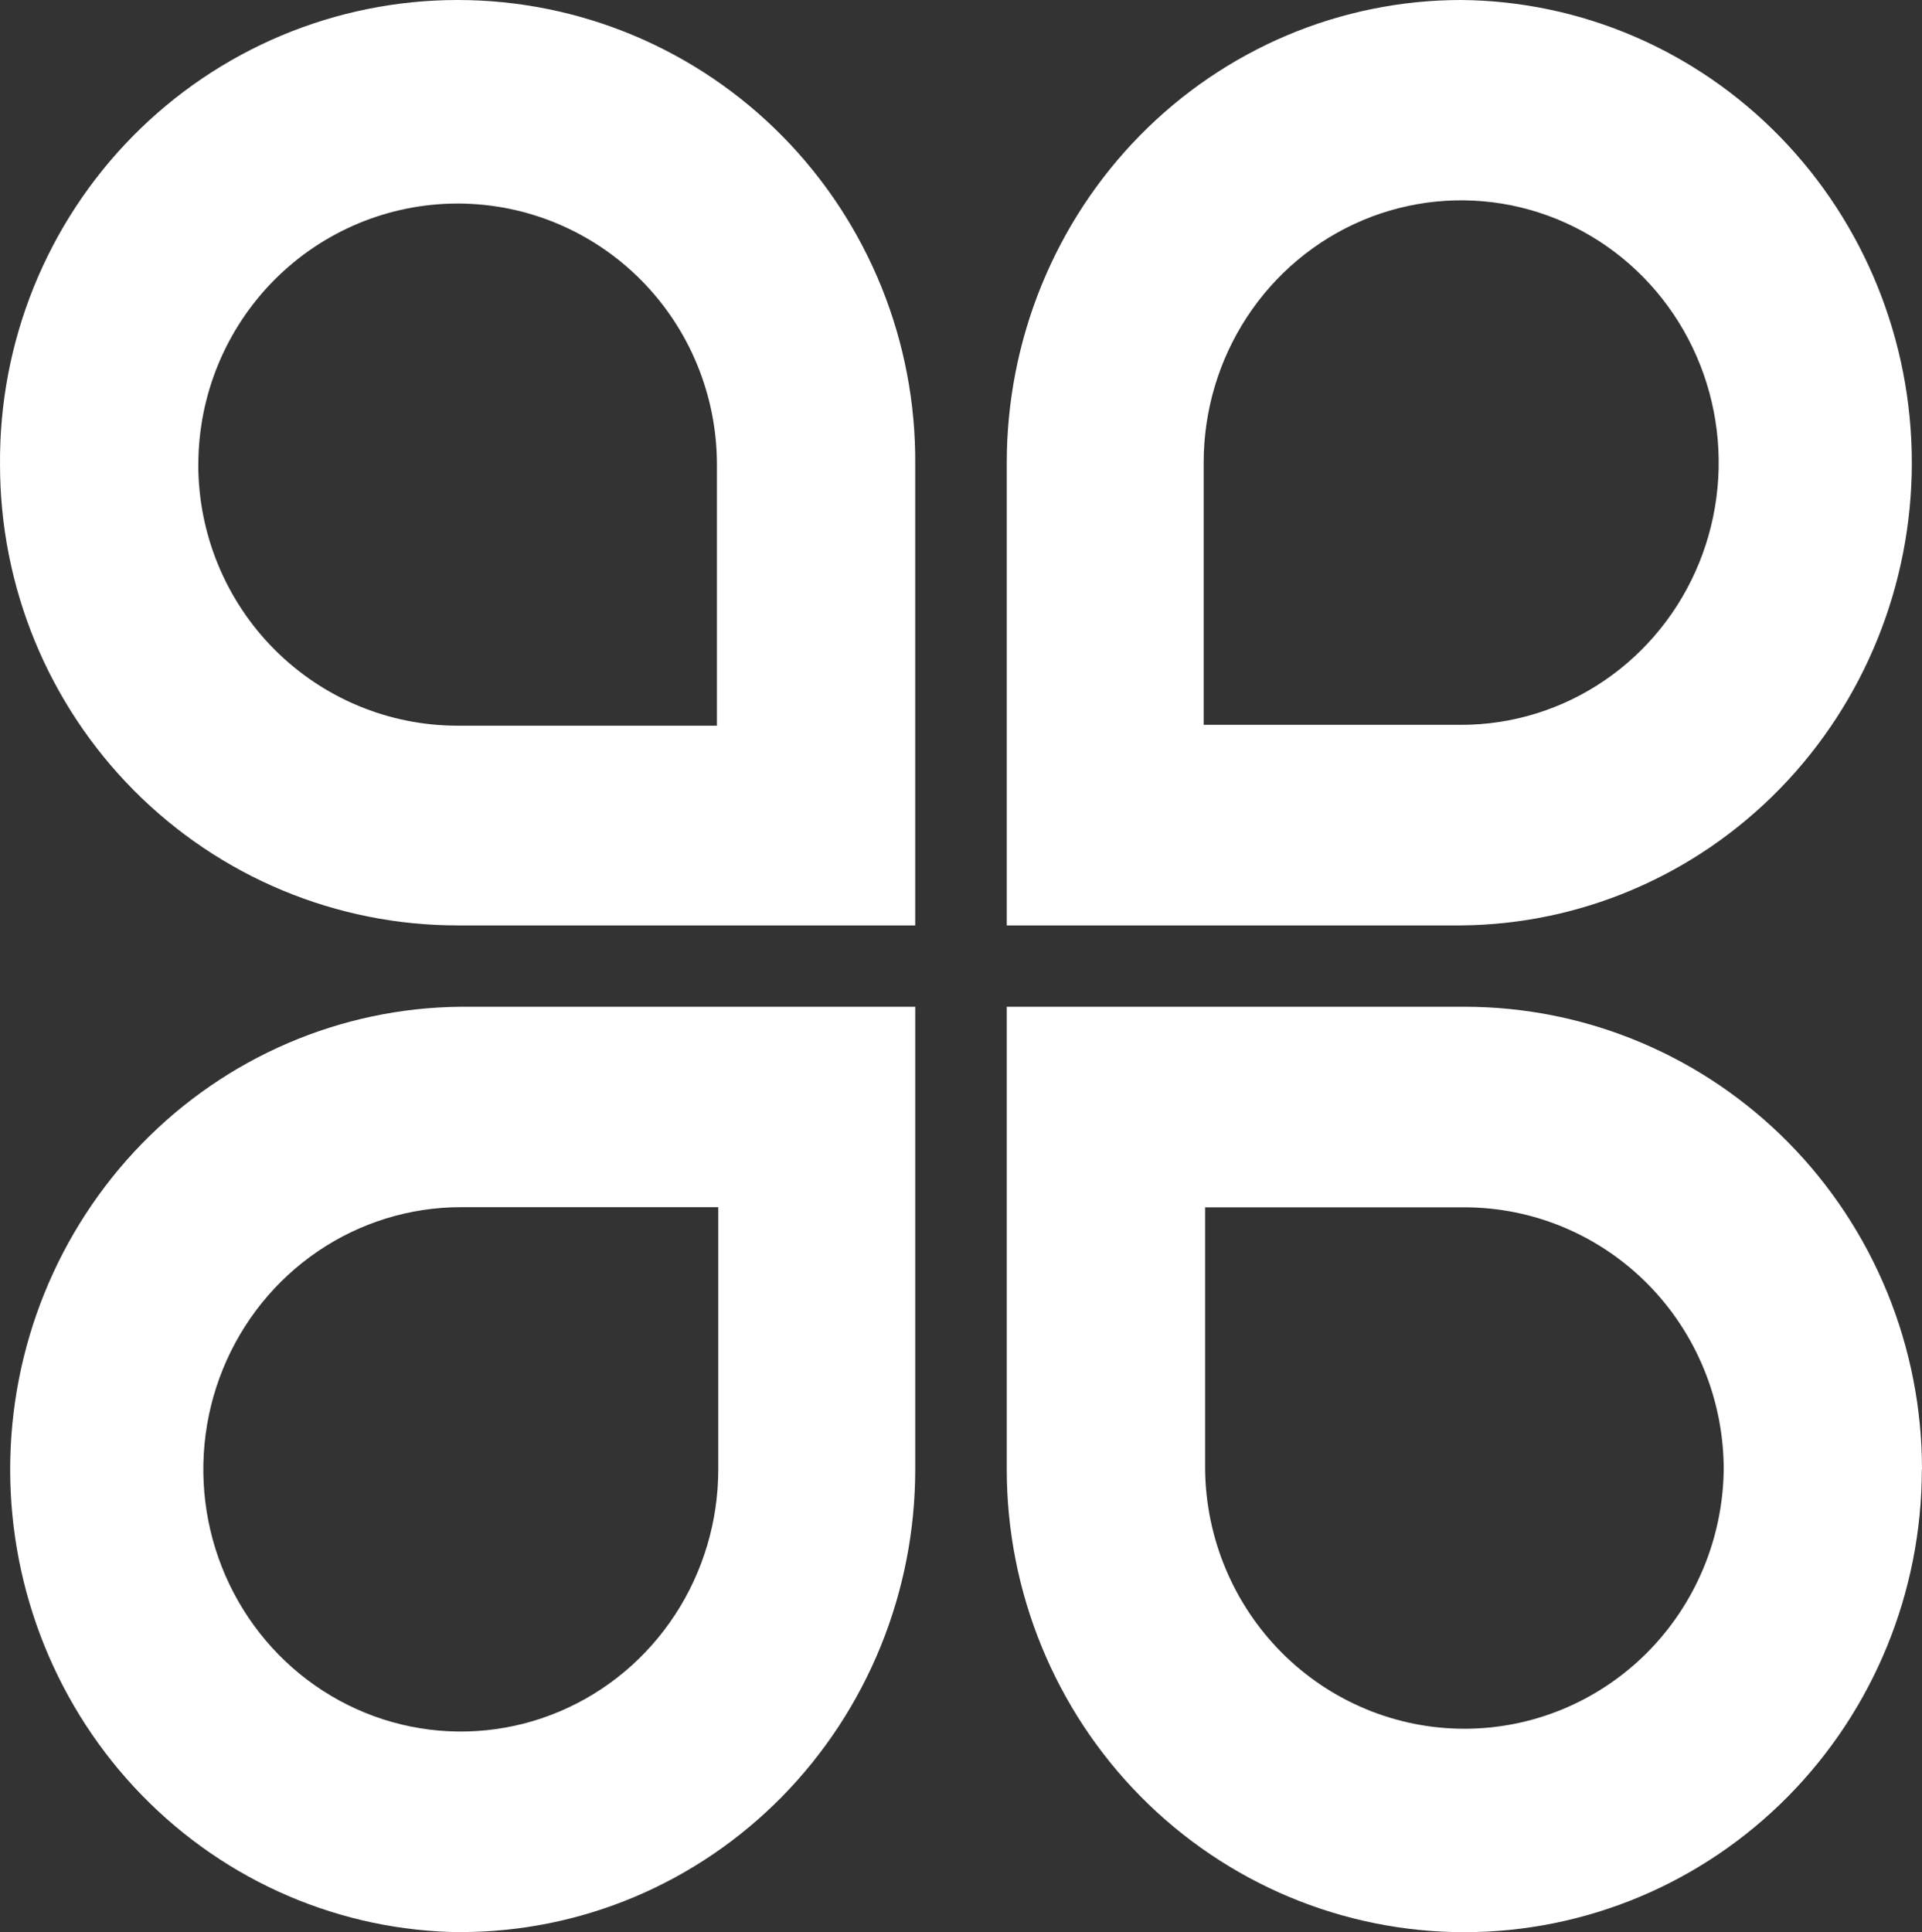
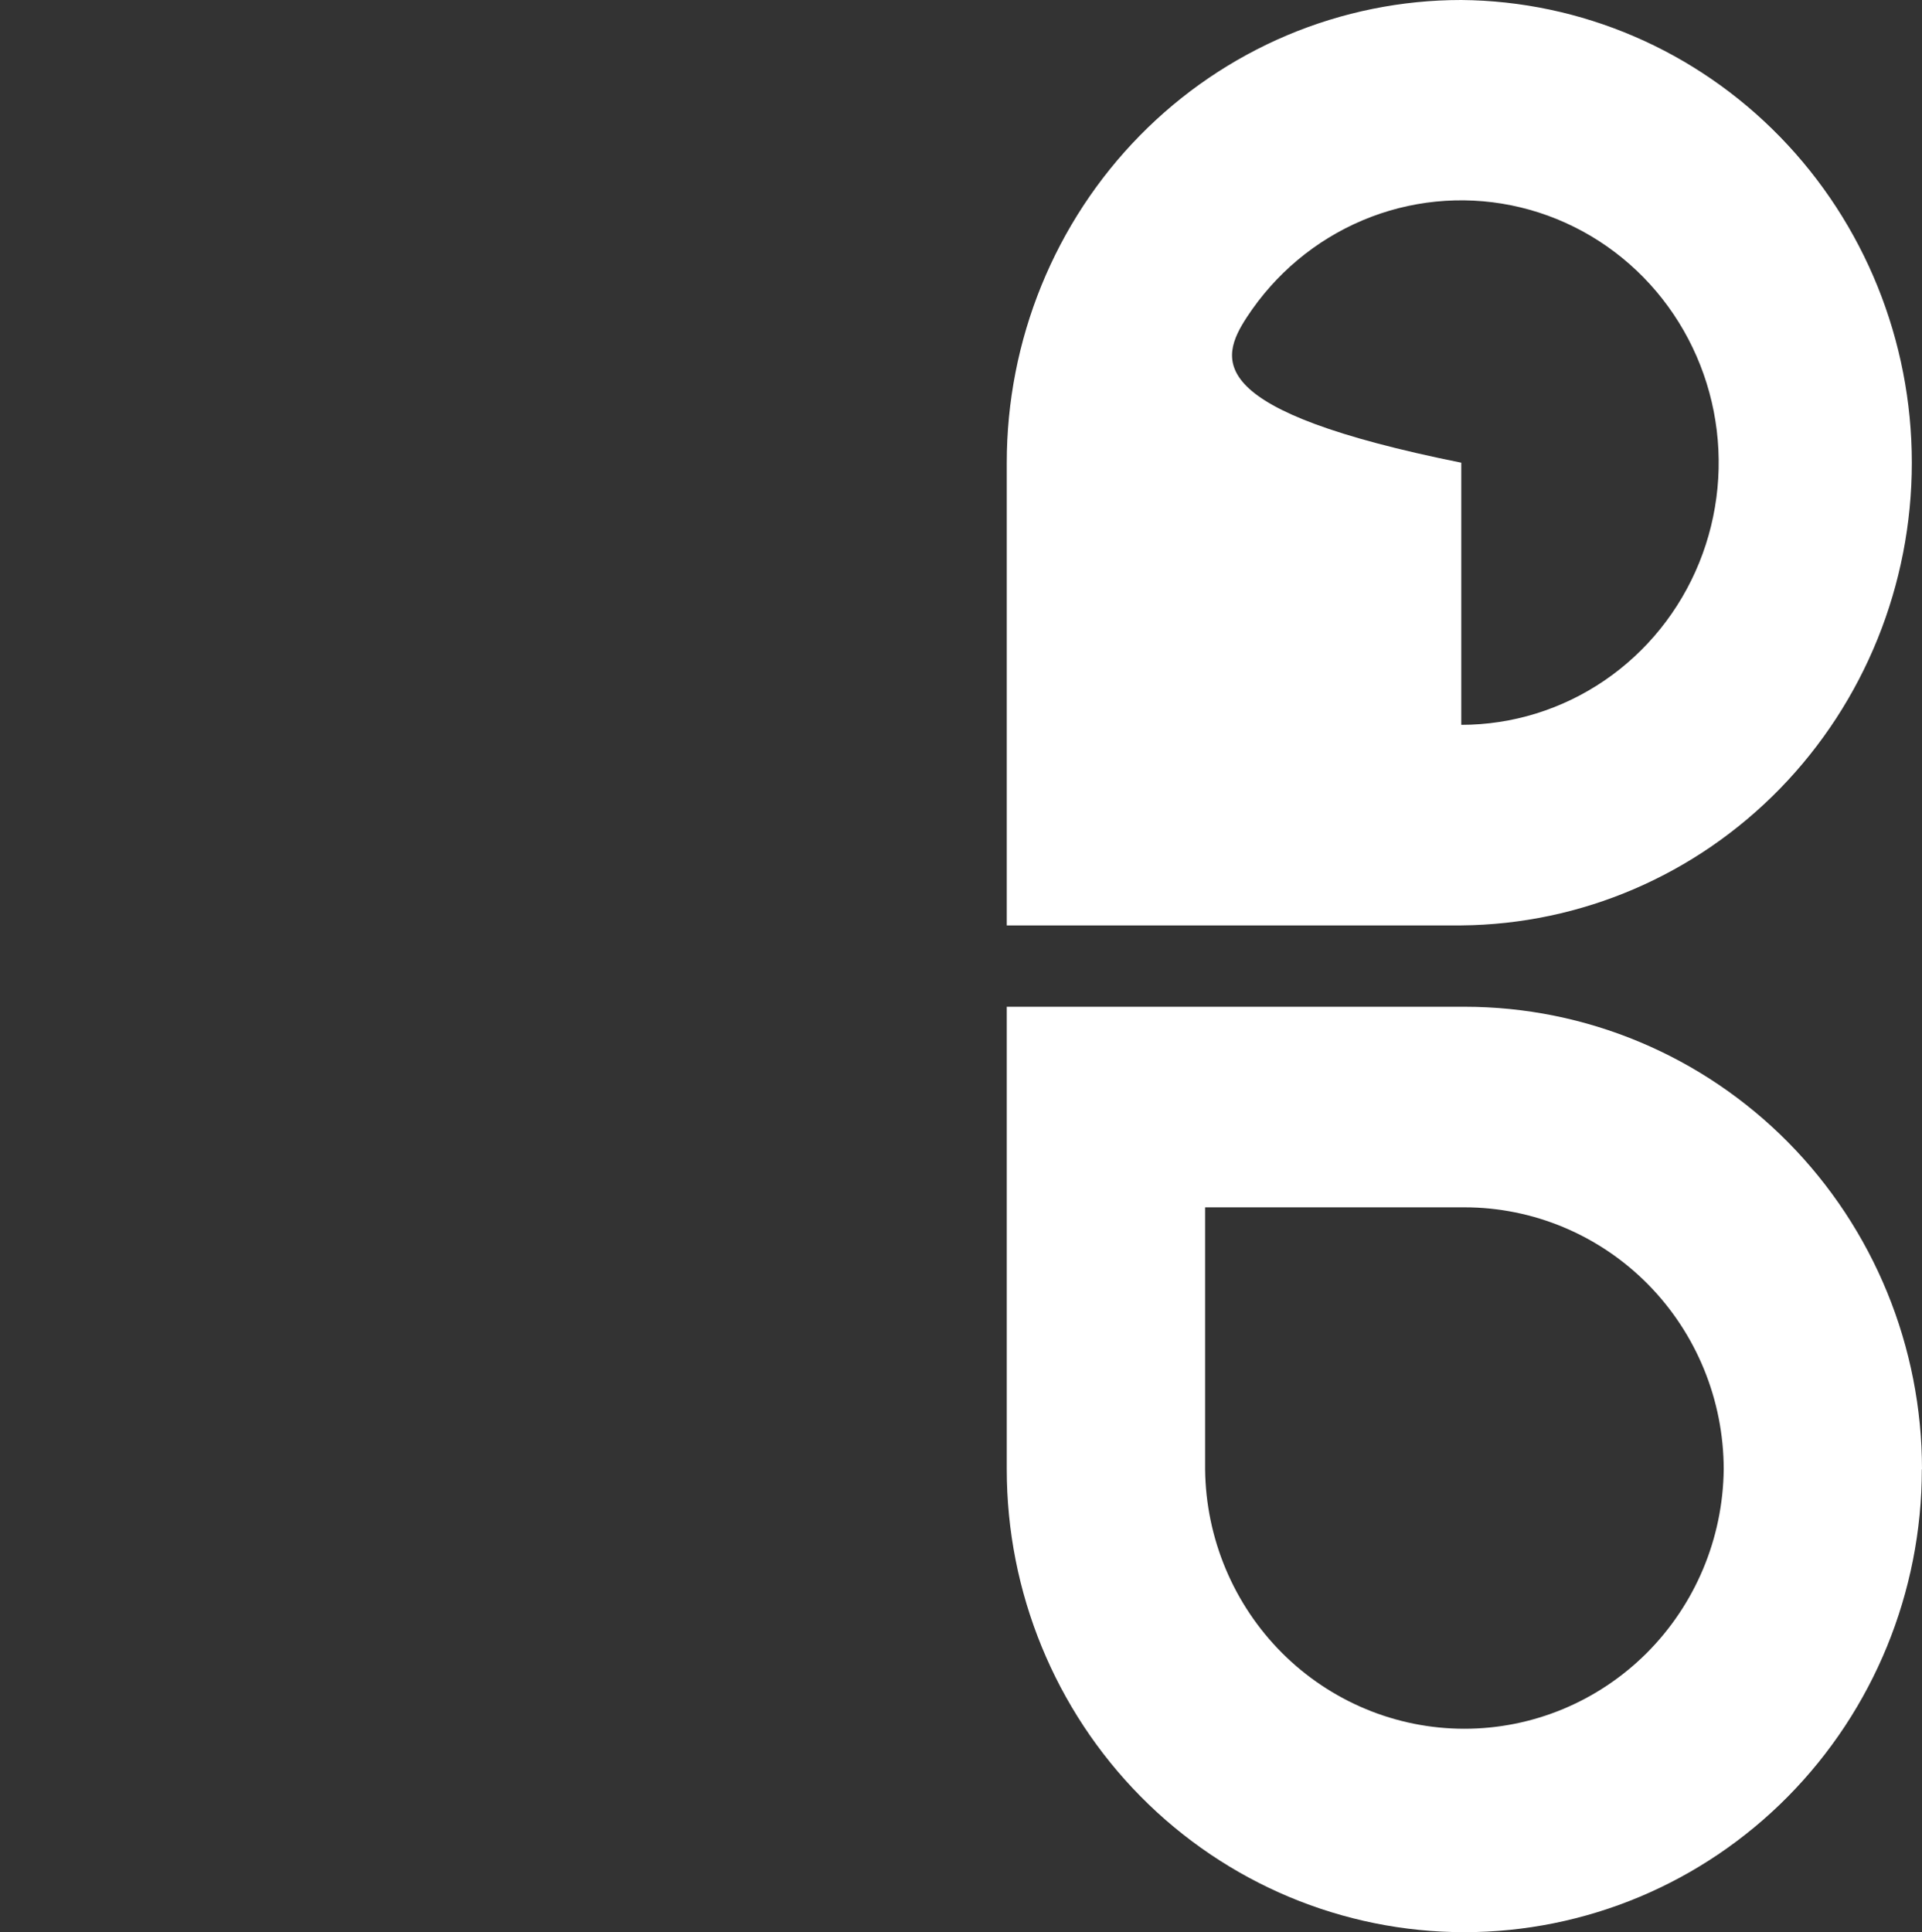
<svg xmlns="http://www.w3.org/2000/svg" width="189" height="190" viewBox="0 0 189 190" fill="none">
  <rect x="0" y="0" width="189" height="190" fill="#333333" stroke="none" />
-   <path d="M143.695 1.00049e-06C137.826 -0.001 132.016 1.175 126.594 3.46C121.172 5.746 116.245 9.097 112.095 13.322C107.944 17.547 104.652 22.563 102.405 28.084C100.158 33.605 99.001 39.522 99 45.498V91H143.695C155.479 90.9 166.747 86.062 175.046 77.54C183.344 69.018 188 57.502 188 45.5C188 33.498 183.344 21.982 175.046 13.46C166.747 4.938 155.479 0.1 143.695 1.00049e-06ZM143.695 71.278H118.362V45.498C118.36 40.398 119.843 35.411 122.624 31.169C125.405 26.927 129.359 23.62 133.986 21.666C138.612 19.712 143.704 19.2 148.616 20.193C153.529 21.186 158.042 23.641 161.585 27.246C165.128 30.852 167.541 35.446 168.52 40.448C169.499 45.45 168.999 50.636 167.085 55.349C165.17 60.062 161.925 64.091 157.762 66.927C153.599 69.762 148.703 71.277 143.695 71.278Z" fill="white" />
-   <path d="M0.002 45.688C-0.001 51.637 1.16 57.529 3.419 63.026C5.678 68.524 8.991 73.519 13.168 77.727C17.346 81.935 22.305 85.273 27.764 87.55C33.223 89.828 39.074 91 44.983 91H89.998V45.688C90.048 39.706 88.921 33.774 86.682 28.233C84.443 22.692 81.136 17.652 76.953 13.405C72.769 9.157 67.792 5.786 62.308 3.485C56.824 1.185 50.941 0 45 0C39.059 0 33.176 1.185 27.692 3.485C22.208 5.786 17.231 9.157 13.047 13.405C8.864 17.652 5.557 22.692 3.318 28.233C1.079 33.774 -0.048 39.706 0.002 45.688ZM19.504 45.688C19.504 38.879 22.19 32.349 26.972 27.534C31.754 22.72 38.239 20.015 45.002 20.015C51.764 20.015 58.249 22.72 63.031 27.534C67.813 32.349 70.499 38.879 70.499 45.688V71.361H44.992C38.23 71.36 31.746 68.655 26.965 63.84C22.183 59.026 19.498 52.496 19.498 45.688H19.504Z" fill="white" />
-   <path d="M45.31 189.99C51.179 189.991 56.99 188.814 62.413 186.527C67.835 184.24 72.762 180.888 76.912 176.662C81.061 172.437 84.353 167.42 86.599 161.898C88.845 156.377 90 150.459 90 144.483V99H45.31C33.524 99.1 22.255 103.938 13.956 112.46C5.657 120.982 1 132.498 1 144.5C1 156.502 5.657 168.018 13.956 176.54C22.255 185.062 33.524 189.9 45.31 190V189.99ZM45.31 118.707H70.632V144.47C70.635 149.57 69.154 154.556 66.374 158.798C63.594 163.041 59.642 166.348 55.016 168.302C50.39 170.257 45.299 170.77 40.386 169.778C35.474 168.786 30.961 166.332 27.418 162.727C23.875 159.123 21.462 154.529 20.483 149.528C19.504 144.526 20.004 139.341 21.919 134.629C23.835 129.917 27.079 125.889 31.243 123.055C35.406 120.221 40.302 118.708 45.31 118.707Z" fill="white" />
+   <path d="M143.695 1.00049e-06C137.826 -0.001 132.016 1.175 126.594 3.46C121.172 5.746 116.245 9.097 112.095 13.322C107.944 17.547 104.652 22.563 102.405 28.084C100.158 33.605 99.001 39.522 99 45.498V91H143.695C155.479 90.9 166.747 86.062 175.046 77.54C183.344 69.018 188 57.502 188 45.5C188 33.498 183.344 21.982 175.046 13.46C166.747 4.938 155.479 0.1 143.695 1.00049e-06ZM143.695 71.278V45.498C118.36 40.398 119.843 35.411 122.624 31.169C125.405 26.927 129.359 23.62 133.986 21.666C138.612 19.712 143.704 19.2 148.616 20.193C153.529 21.186 158.042 23.641 161.585 27.246C165.128 30.852 167.541 35.446 168.52 40.448C169.499 45.45 168.999 50.636 167.085 55.349C165.17 60.062 161.925 64.091 157.762 66.927C153.599 69.762 148.703 71.277 143.695 71.278Z" fill="white" />
  <path d="M189 144.489C189 138.515 187.837 132.6 185.577 127.081C183.317 121.562 180.004 116.547 175.829 112.323C171.653 108.099 166.695 104.749 161.239 102.463C155.783 100.177 149.935 99 144.03 99H99V144.489C99 156.559 103.74 168.135 112.178 176.67C120.616 185.205 132.059 190 143.992 190C155.925 190 167.369 185.205 175.806 176.67C184.244 168.135 188.984 156.559 188.984 144.489H189ZM169.502 144.489C169.428 151.28 166.709 157.768 161.935 162.543C157.161 167.319 150.717 169.997 144.003 169.997C137.289 169.997 130.846 167.319 126.072 162.543C121.298 157.768 118.578 151.28 118.504 144.489V118.722H144.014C150.771 118.724 157.251 121.439 162.03 126.27C166.809 131.101 169.497 137.654 169.502 144.489Z" fill="white" />
</svg>